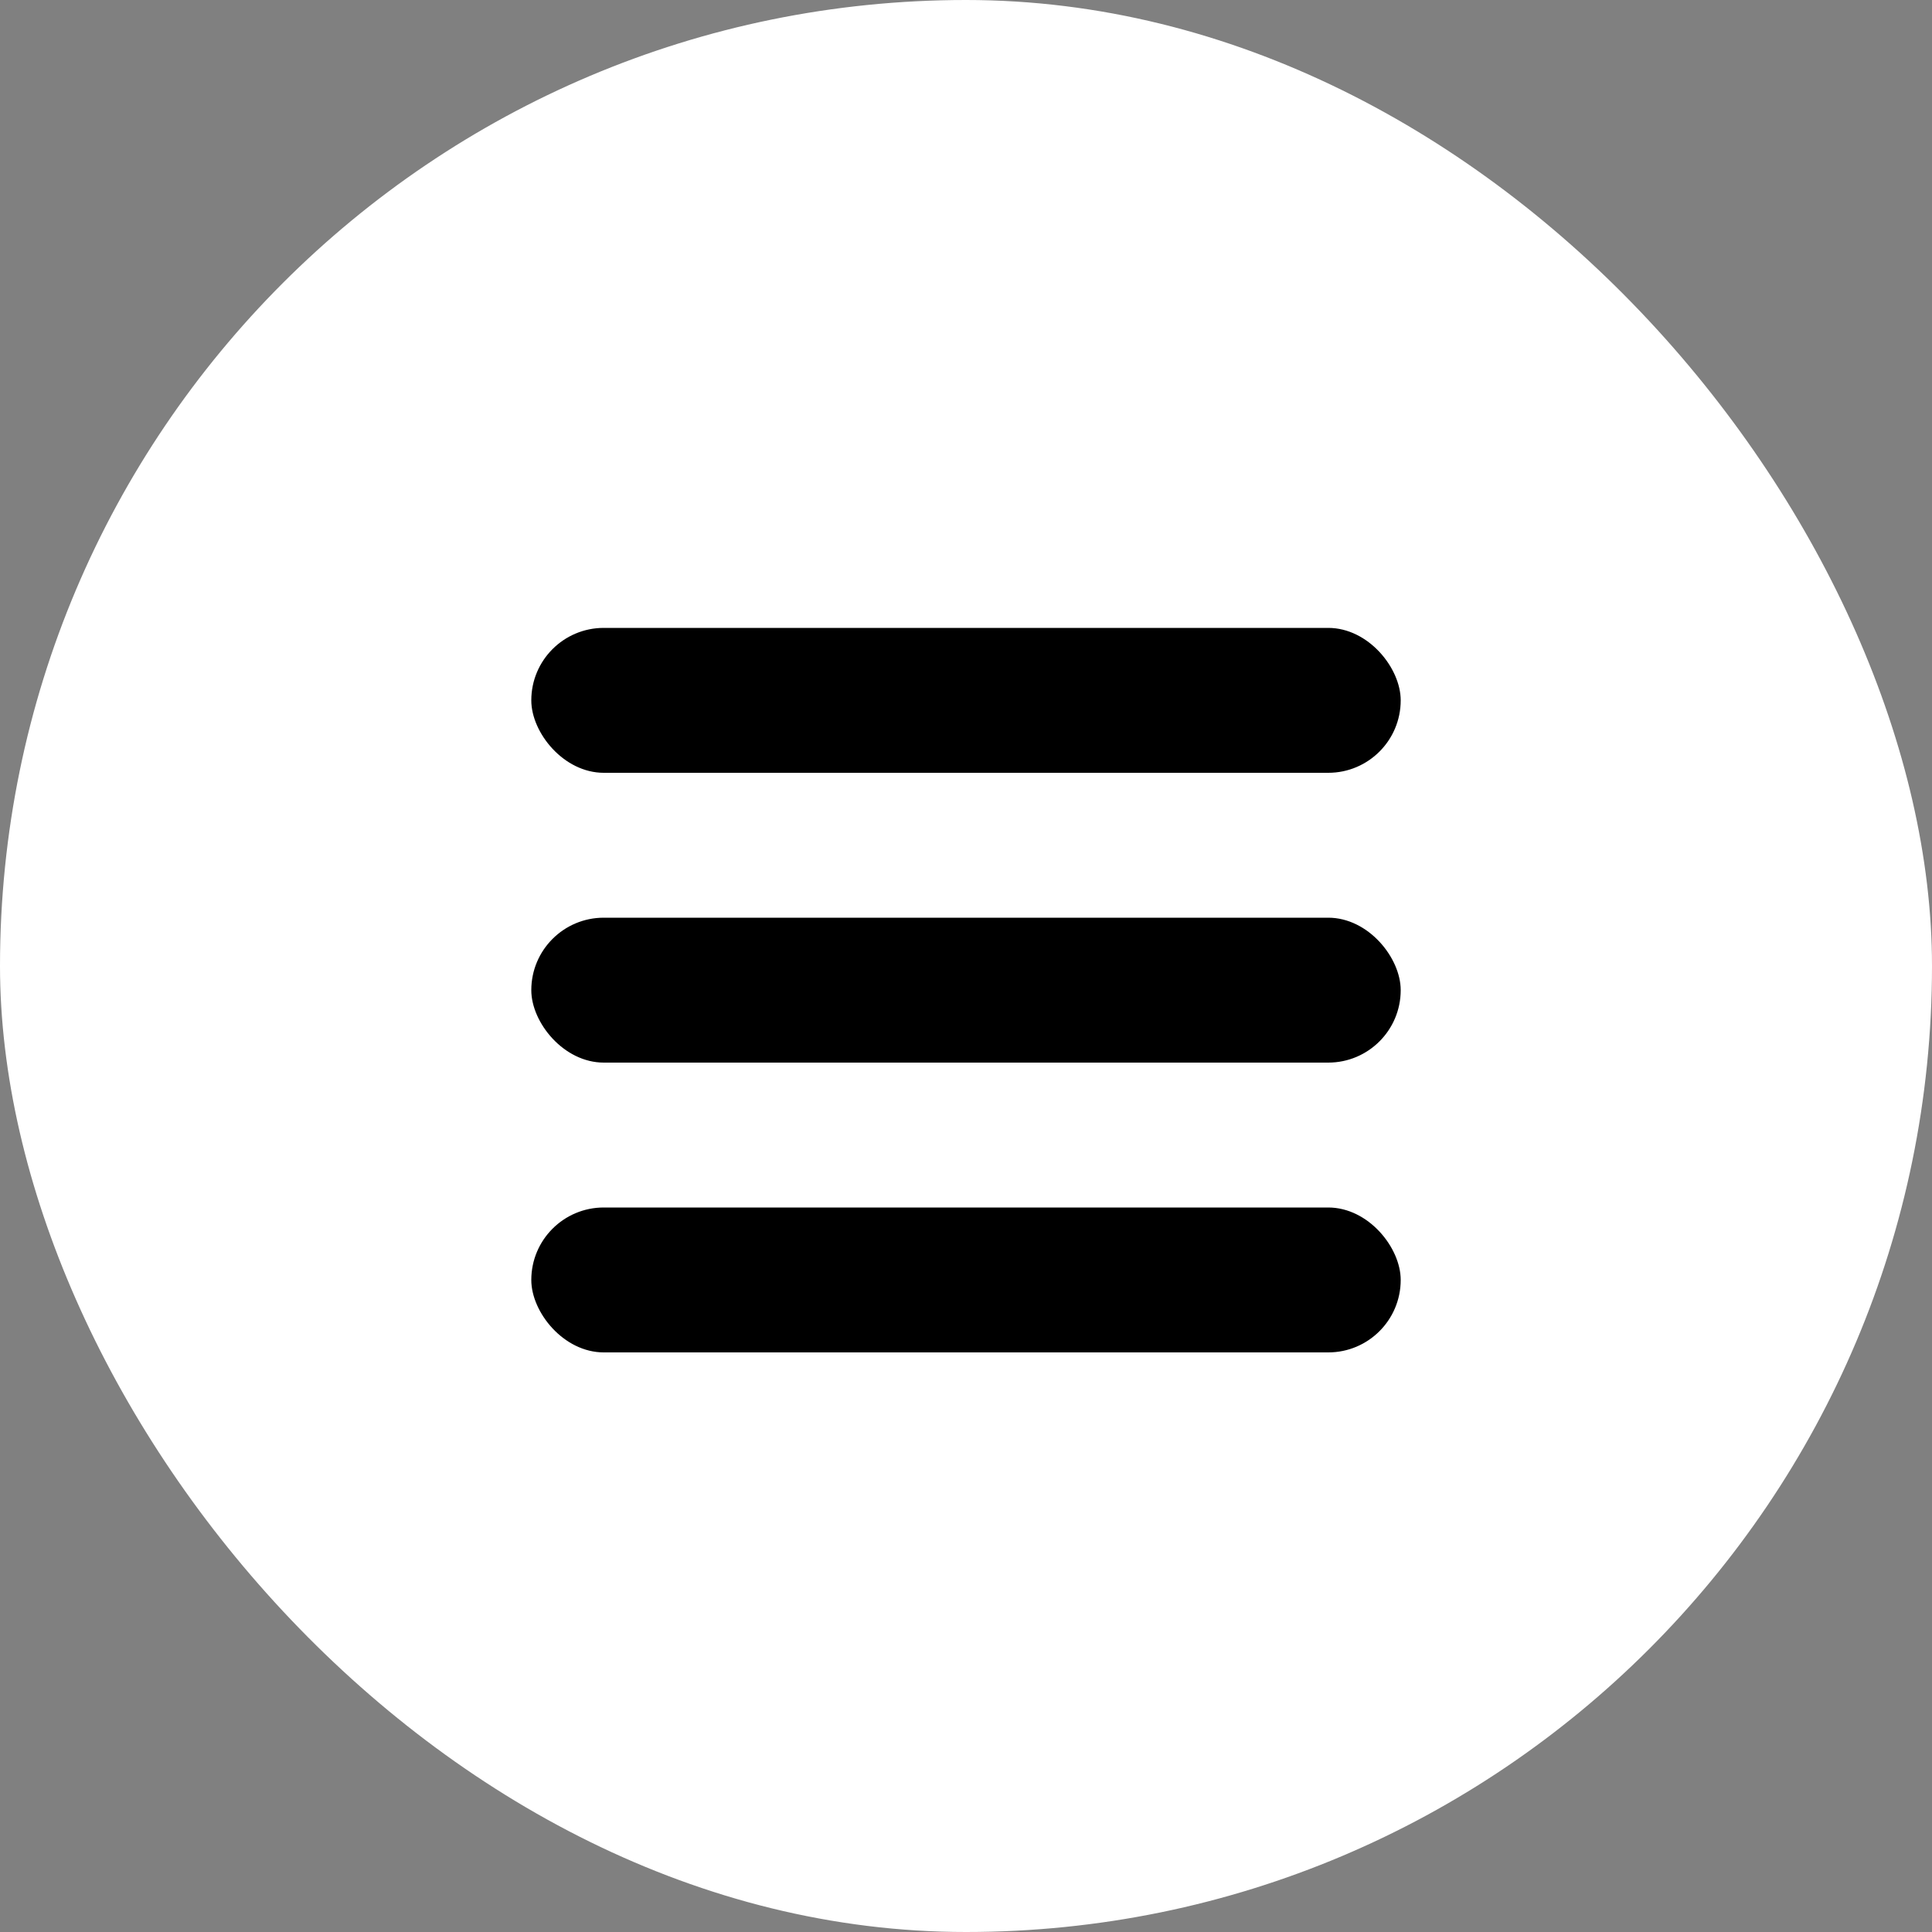
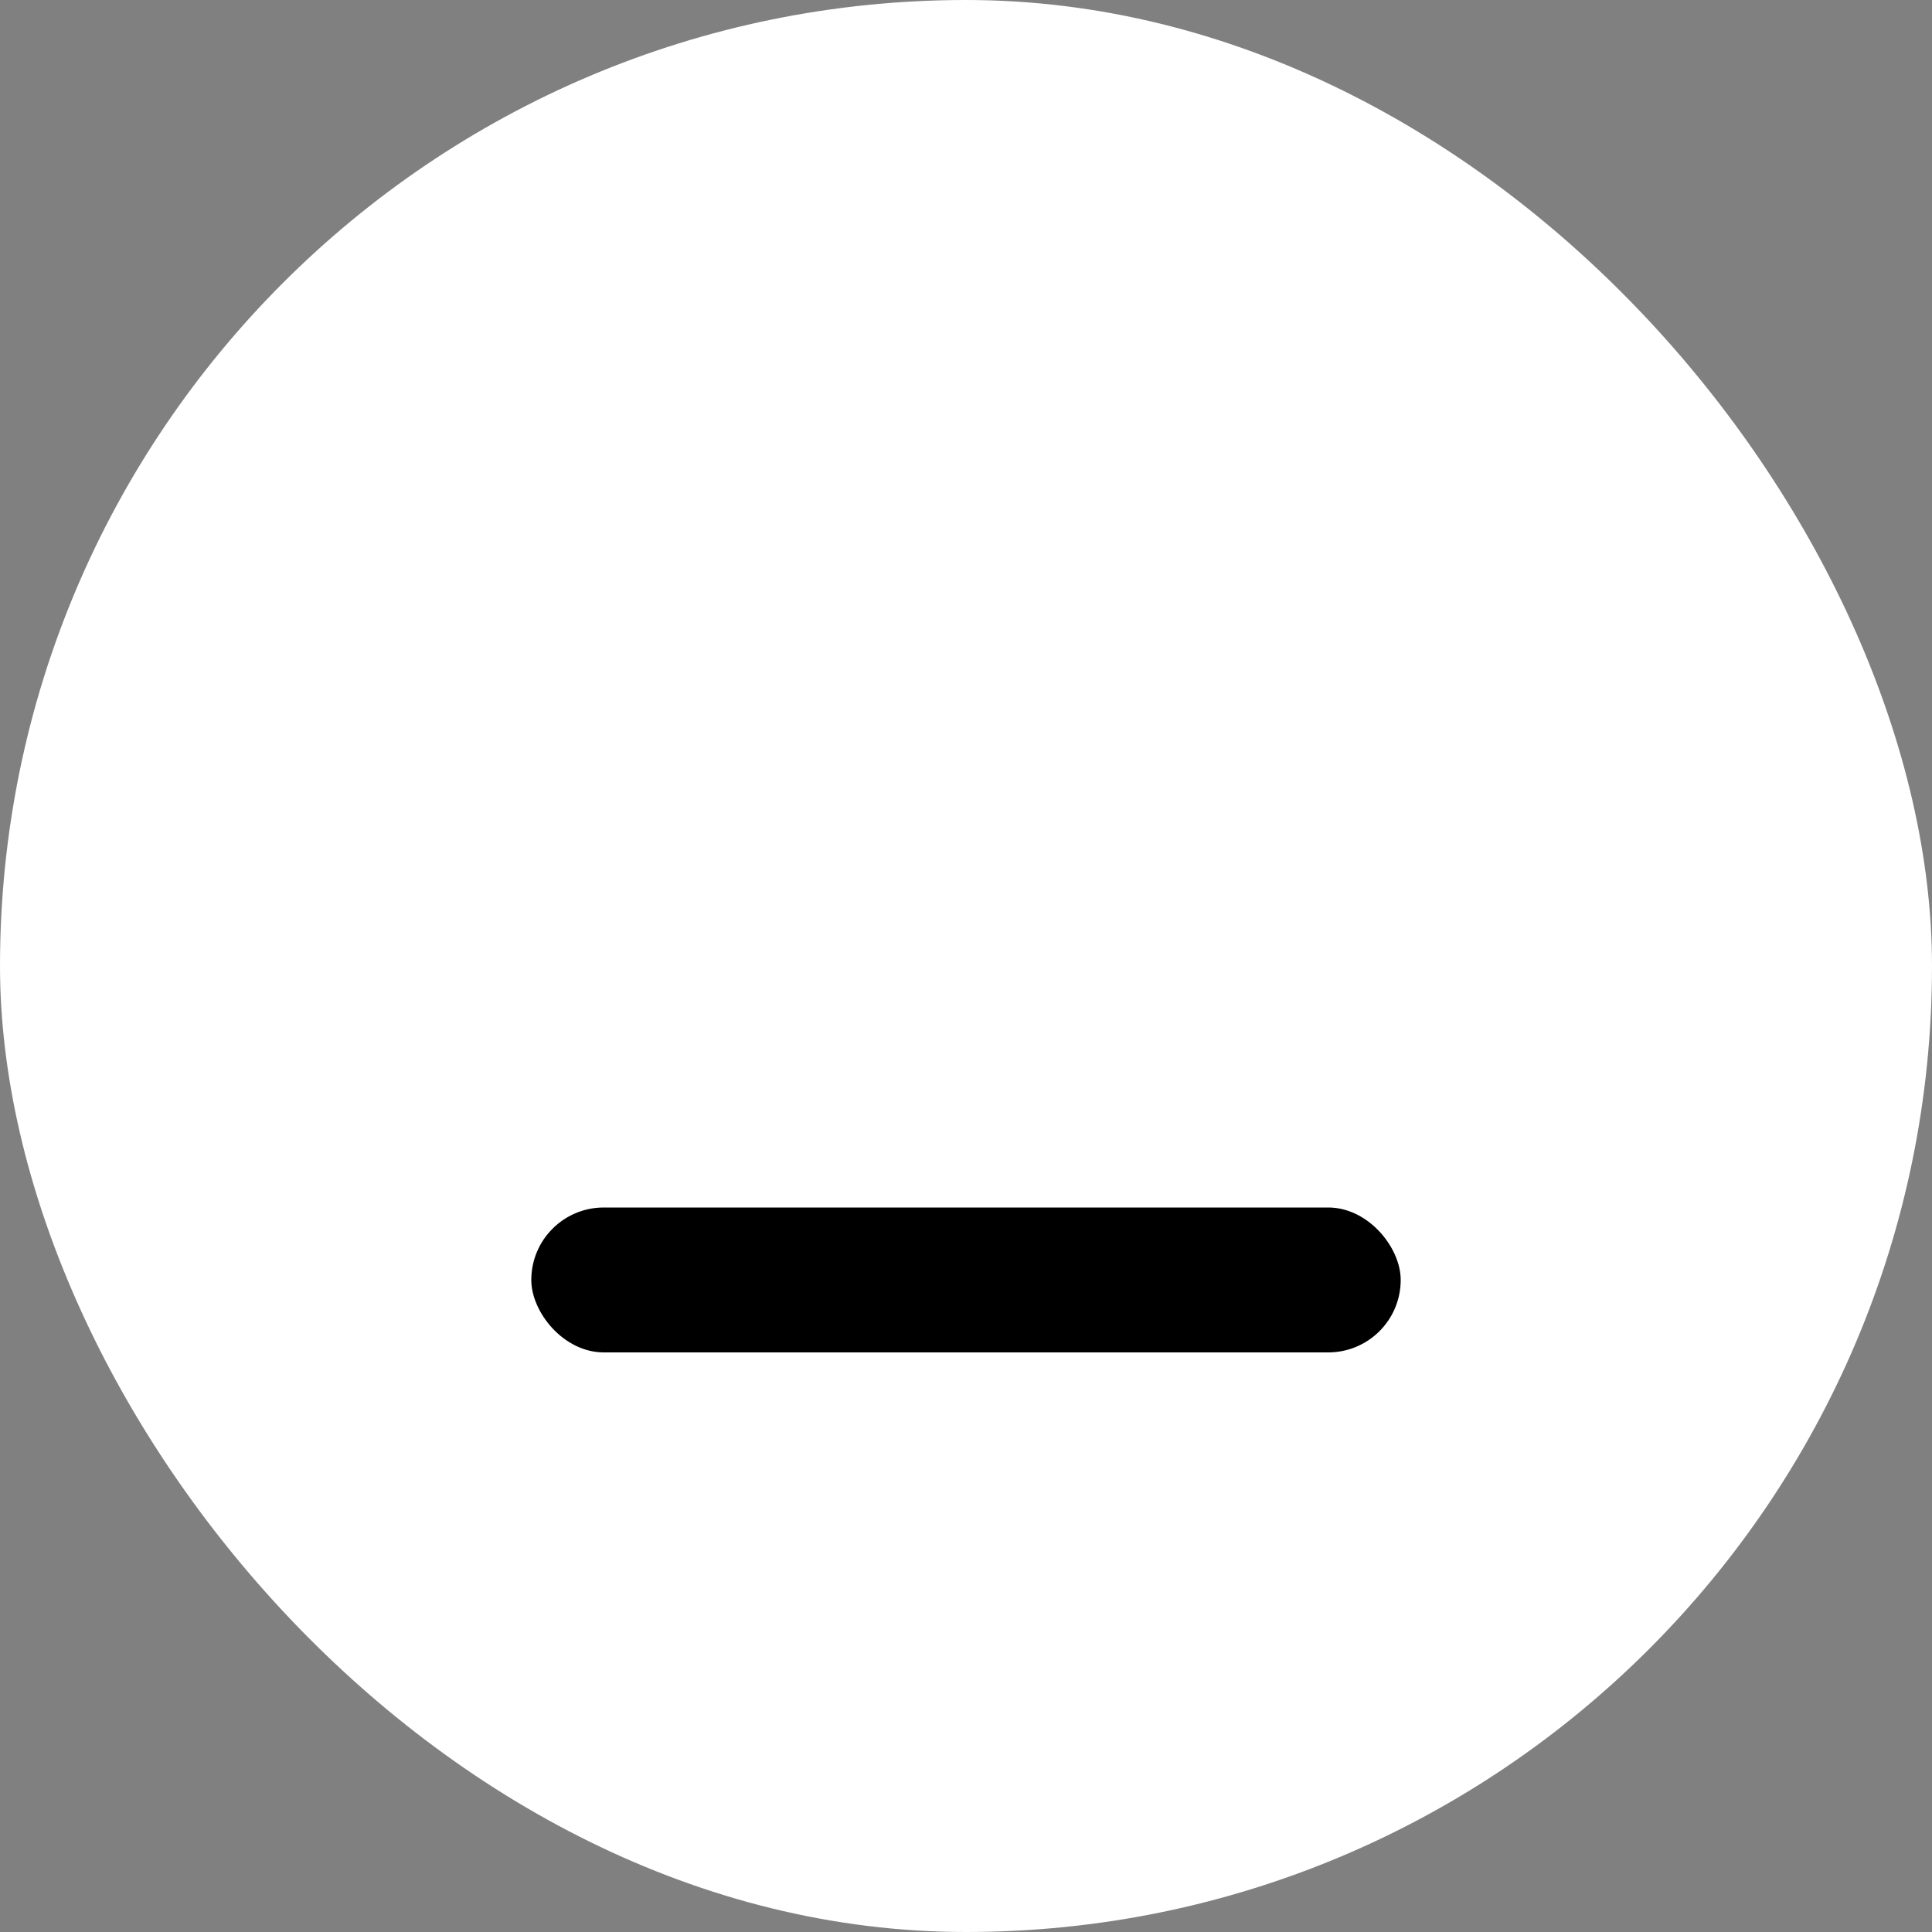
<svg xmlns="http://www.w3.org/2000/svg" width="40" height="40" viewBox="0 0 40 40" fill="none">
  <rect x="0" y="0" width="40" height="40" fill="#808080" stroke="none" />
  <rect width="40" height="40" rx="20" fill="#fff" />
-   <rect x="11" y="13" width="18" height="3" rx="1.5" fill="#000" />
-   <rect x="11" y="19" width="18" height="3" rx="1.5" fill="#000" />
  <rect x="11" y="25" width="18" height="3" rx="1.5" fill="#000" />
</svg>